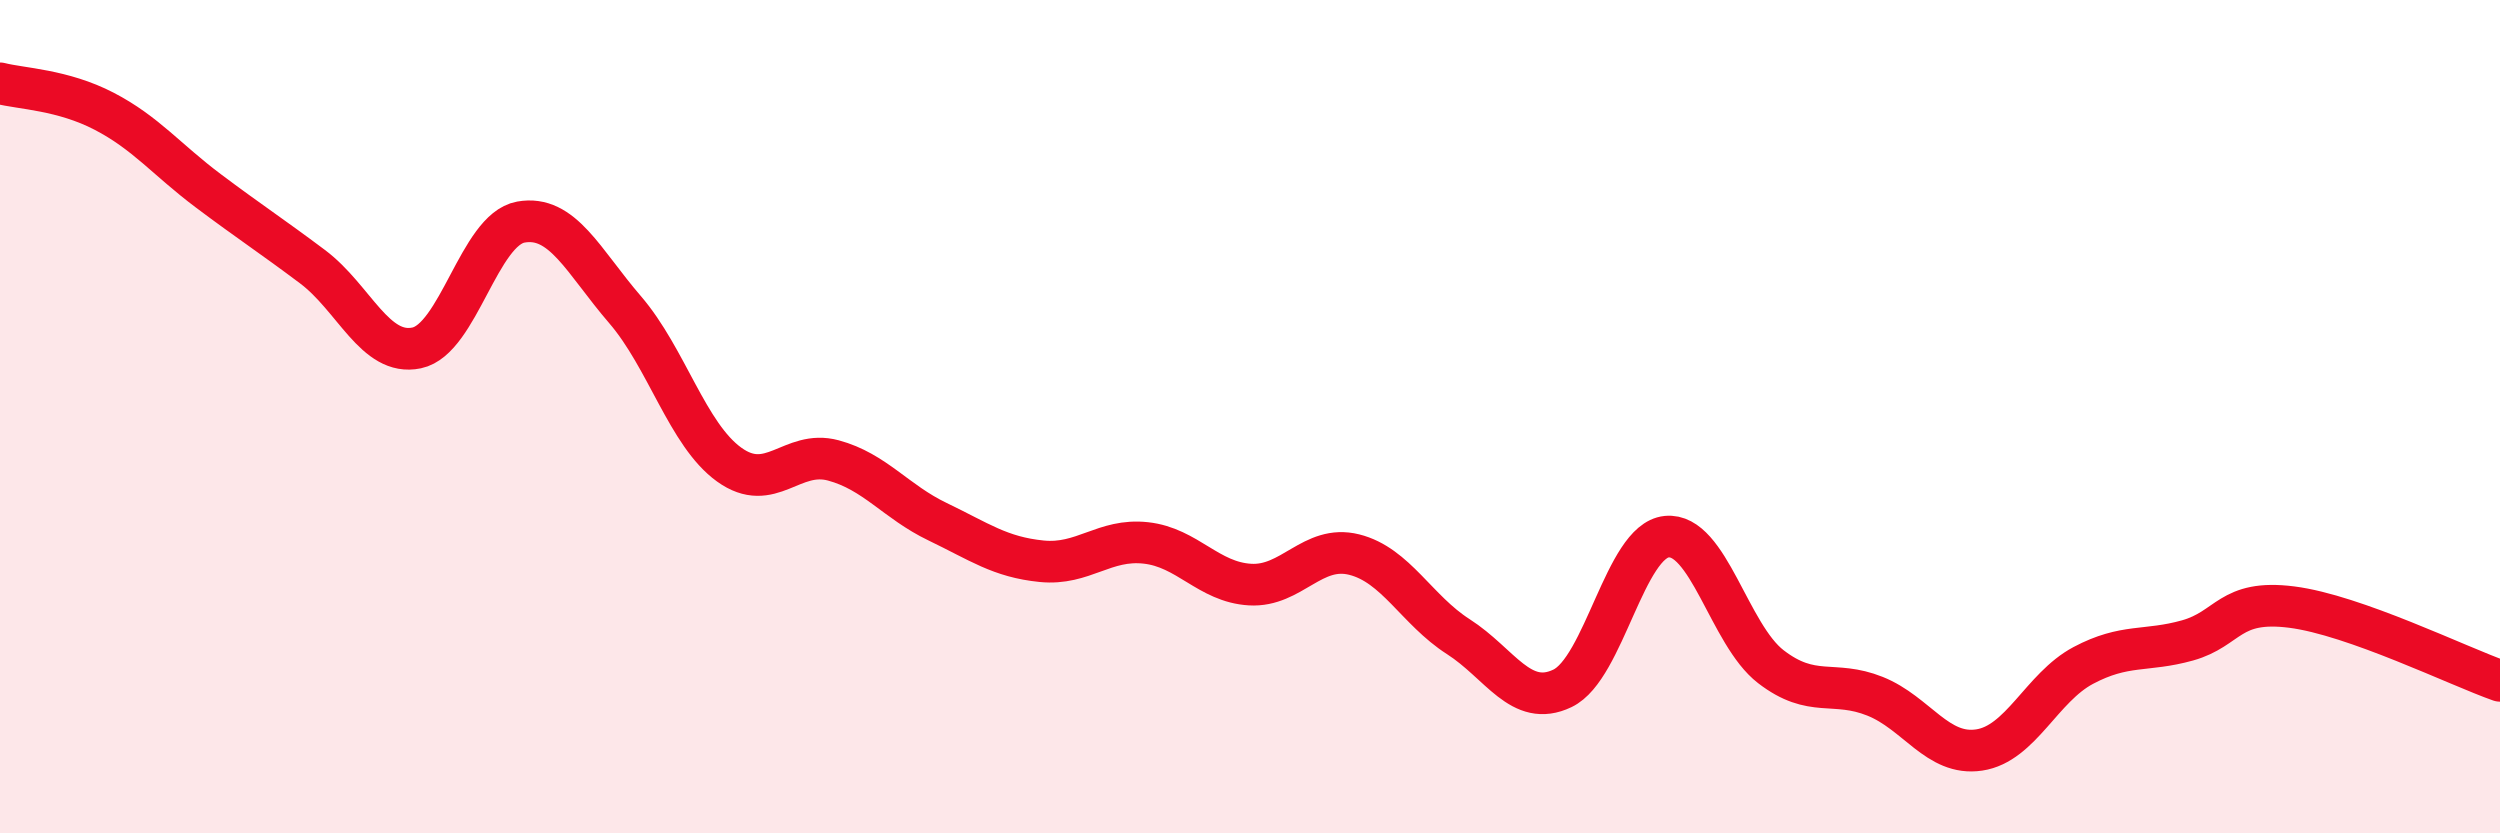
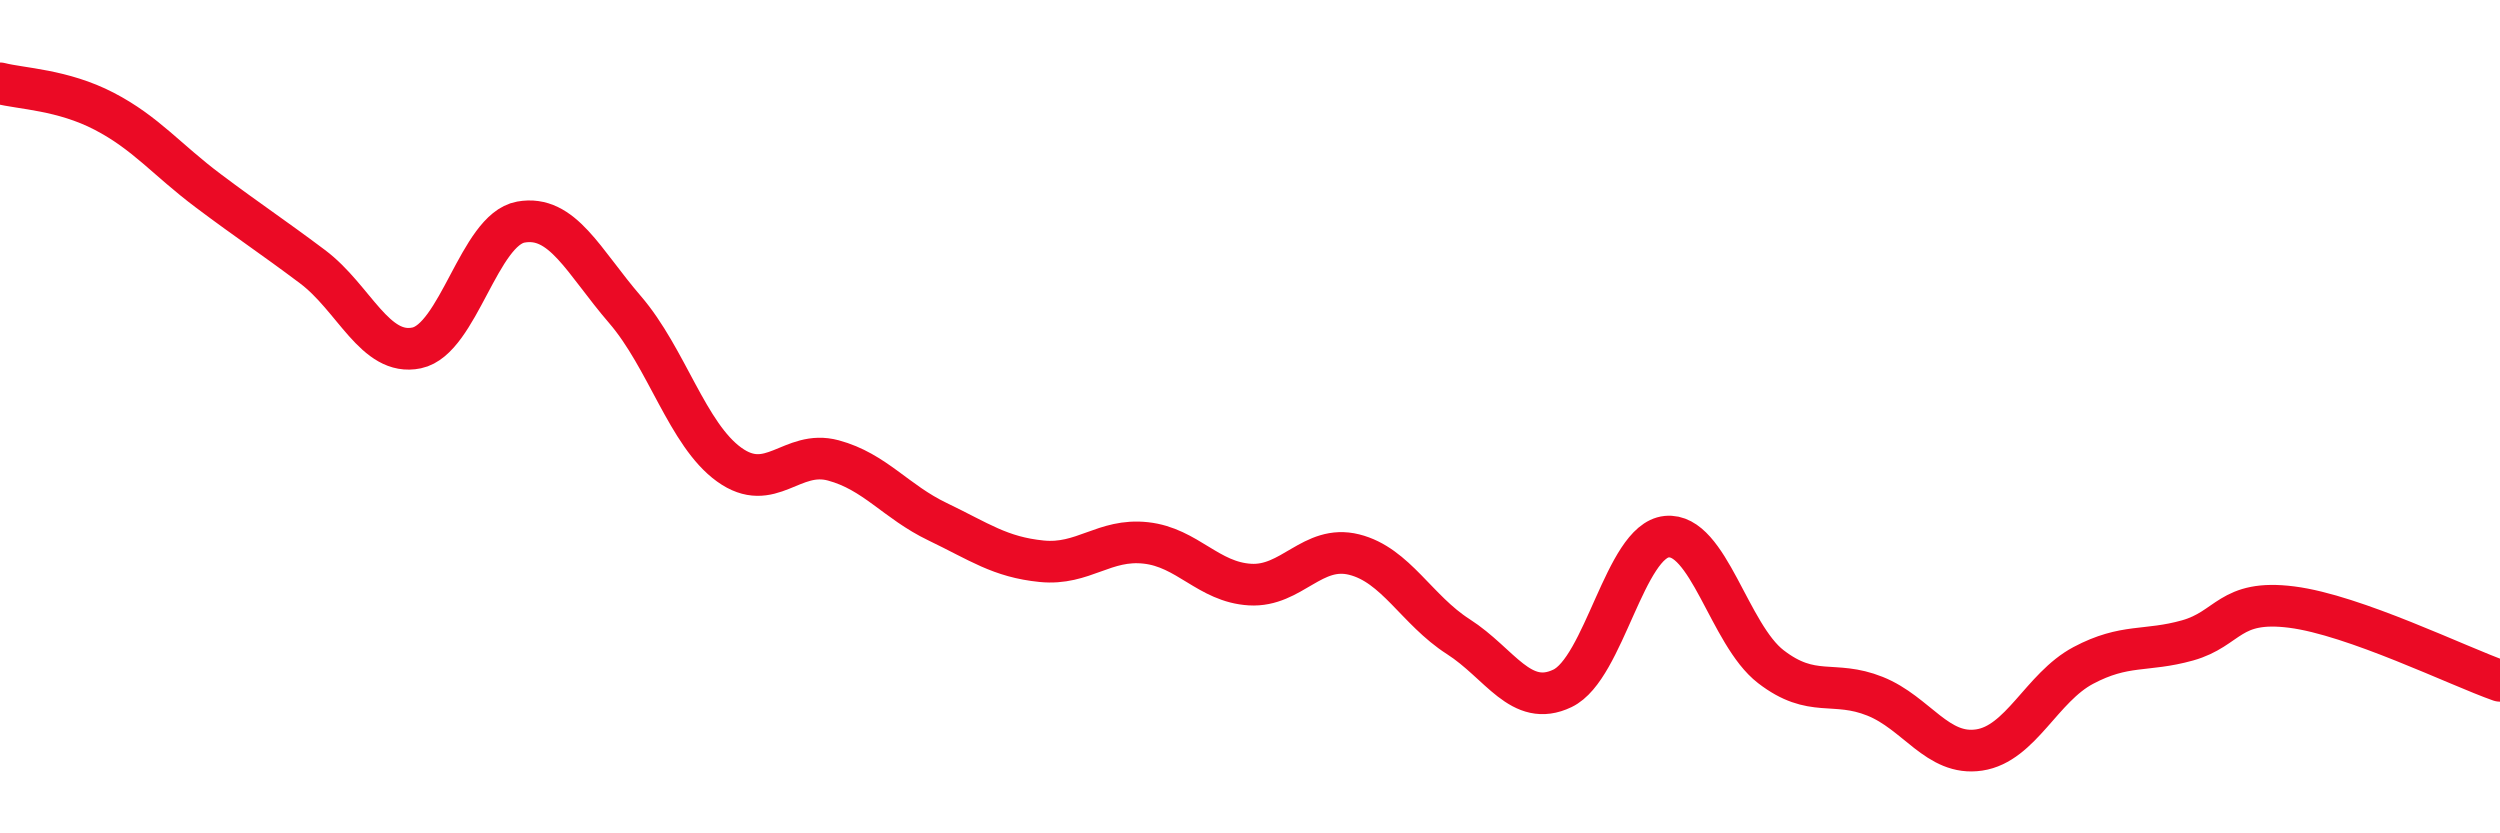
<svg xmlns="http://www.w3.org/2000/svg" width="60" height="20" viewBox="0 0 60 20">
-   <path d="M 0,2 C 0.5,2.13 1.5,2.15 2.5,2.67 C 3.5,3.19 4,3.83 5,4.58 C 6,5.33 6.5,5.65 7.5,6.4 C 8.5,7.15 9,8.56 10,8.35 C 11,8.14 11.5,5.51 12.5,5.33 C 13.5,5.15 14,6.27 15,7.43 C 16,8.59 16.5,10.43 17.5,11.15 C 18.5,11.87 19,10.78 20,11.05 C 21,11.32 21.5,12.04 22.5,12.52 C 23.5,13 24,13.37 25,13.47 C 26,13.57 26.5,12.92 27.5,13.03 C 28.5,13.14 29,13.97 30,14.03 C 31,14.09 31.5,13.06 32.5,13.31 C 33.5,13.56 34,14.64 35,15.28 C 36,15.92 36.5,17 37.5,16.52 C 38.5,16.04 39,12.98 40,12.88 C 41,12.78 41.5,15.23 42.5,16 C 43.5,16.77 44,16.31 45,16.71 C 46,17.11 46.5,18.15 47.5,18 C 48.5,17.85 49,16.5 50,15.97 C 51,15.44 51.5,15.65 52.5,15.37 C 53.5,15.09 53.5,14.38 55,14.57 C 56.5,14.76 59,15.99 60,16.34L60 20L0 20Z" fill="#EB0A25" opacity="0.1" stroke-linecap="round" stroke-linejoin="round" />
  <path d="M 0,2 C 0.5,2.13 1.5,2.15 2.5,2.67 C 3.5,3.19 4,3.83 5,4.58 C 6,5.33 6.5,5.65 7.5,6.4 C 8.5,7.15 9,8.56 10,8.35 C 11,8.14 11.5,5.51 12.5,5.33 C 13.5,5.15 14,6.27 15,7.43 C 16,8.59 16.5,10.43 17.5,11.15 C 18.5,11.87 19,10.78 20,11.05 C 21,11.32 21.5,12.04 22.5,12.52 C 23.5,13 24,13.37 25,13.47 C 26,13.57 26.5,12.92 27.5,13.03 C 28.5,13.14 29,13.97 30,14.03 C 31,14.09 31.5,13.06 32.5,13.31 C 33.5,13.56 34,14.64 35,15.28 C 36,15.92 36.5,17 37.5,16.52 C 38.5,16.04 39,12.98 40,12.88 C 41,12.78 41.5,15.23 42.5,16 C 43.5,16.77 44,16.31 45,16.71 C 46,17.11 46.5,18.15 47.5,18 C 48.5,17.85 49,16.5 50,15.97 C 51,15.44 51.5,15.65 52.5,15.37 C 53.5,15.09 53.5,14.38 55,14.57 C 56.5,14.76 59,15.99 60,16.34" stroke="#EB0A25" stroke-width="1" fill="none" stroke-linecap="round" stroke-linejoin="round" />
</svg>